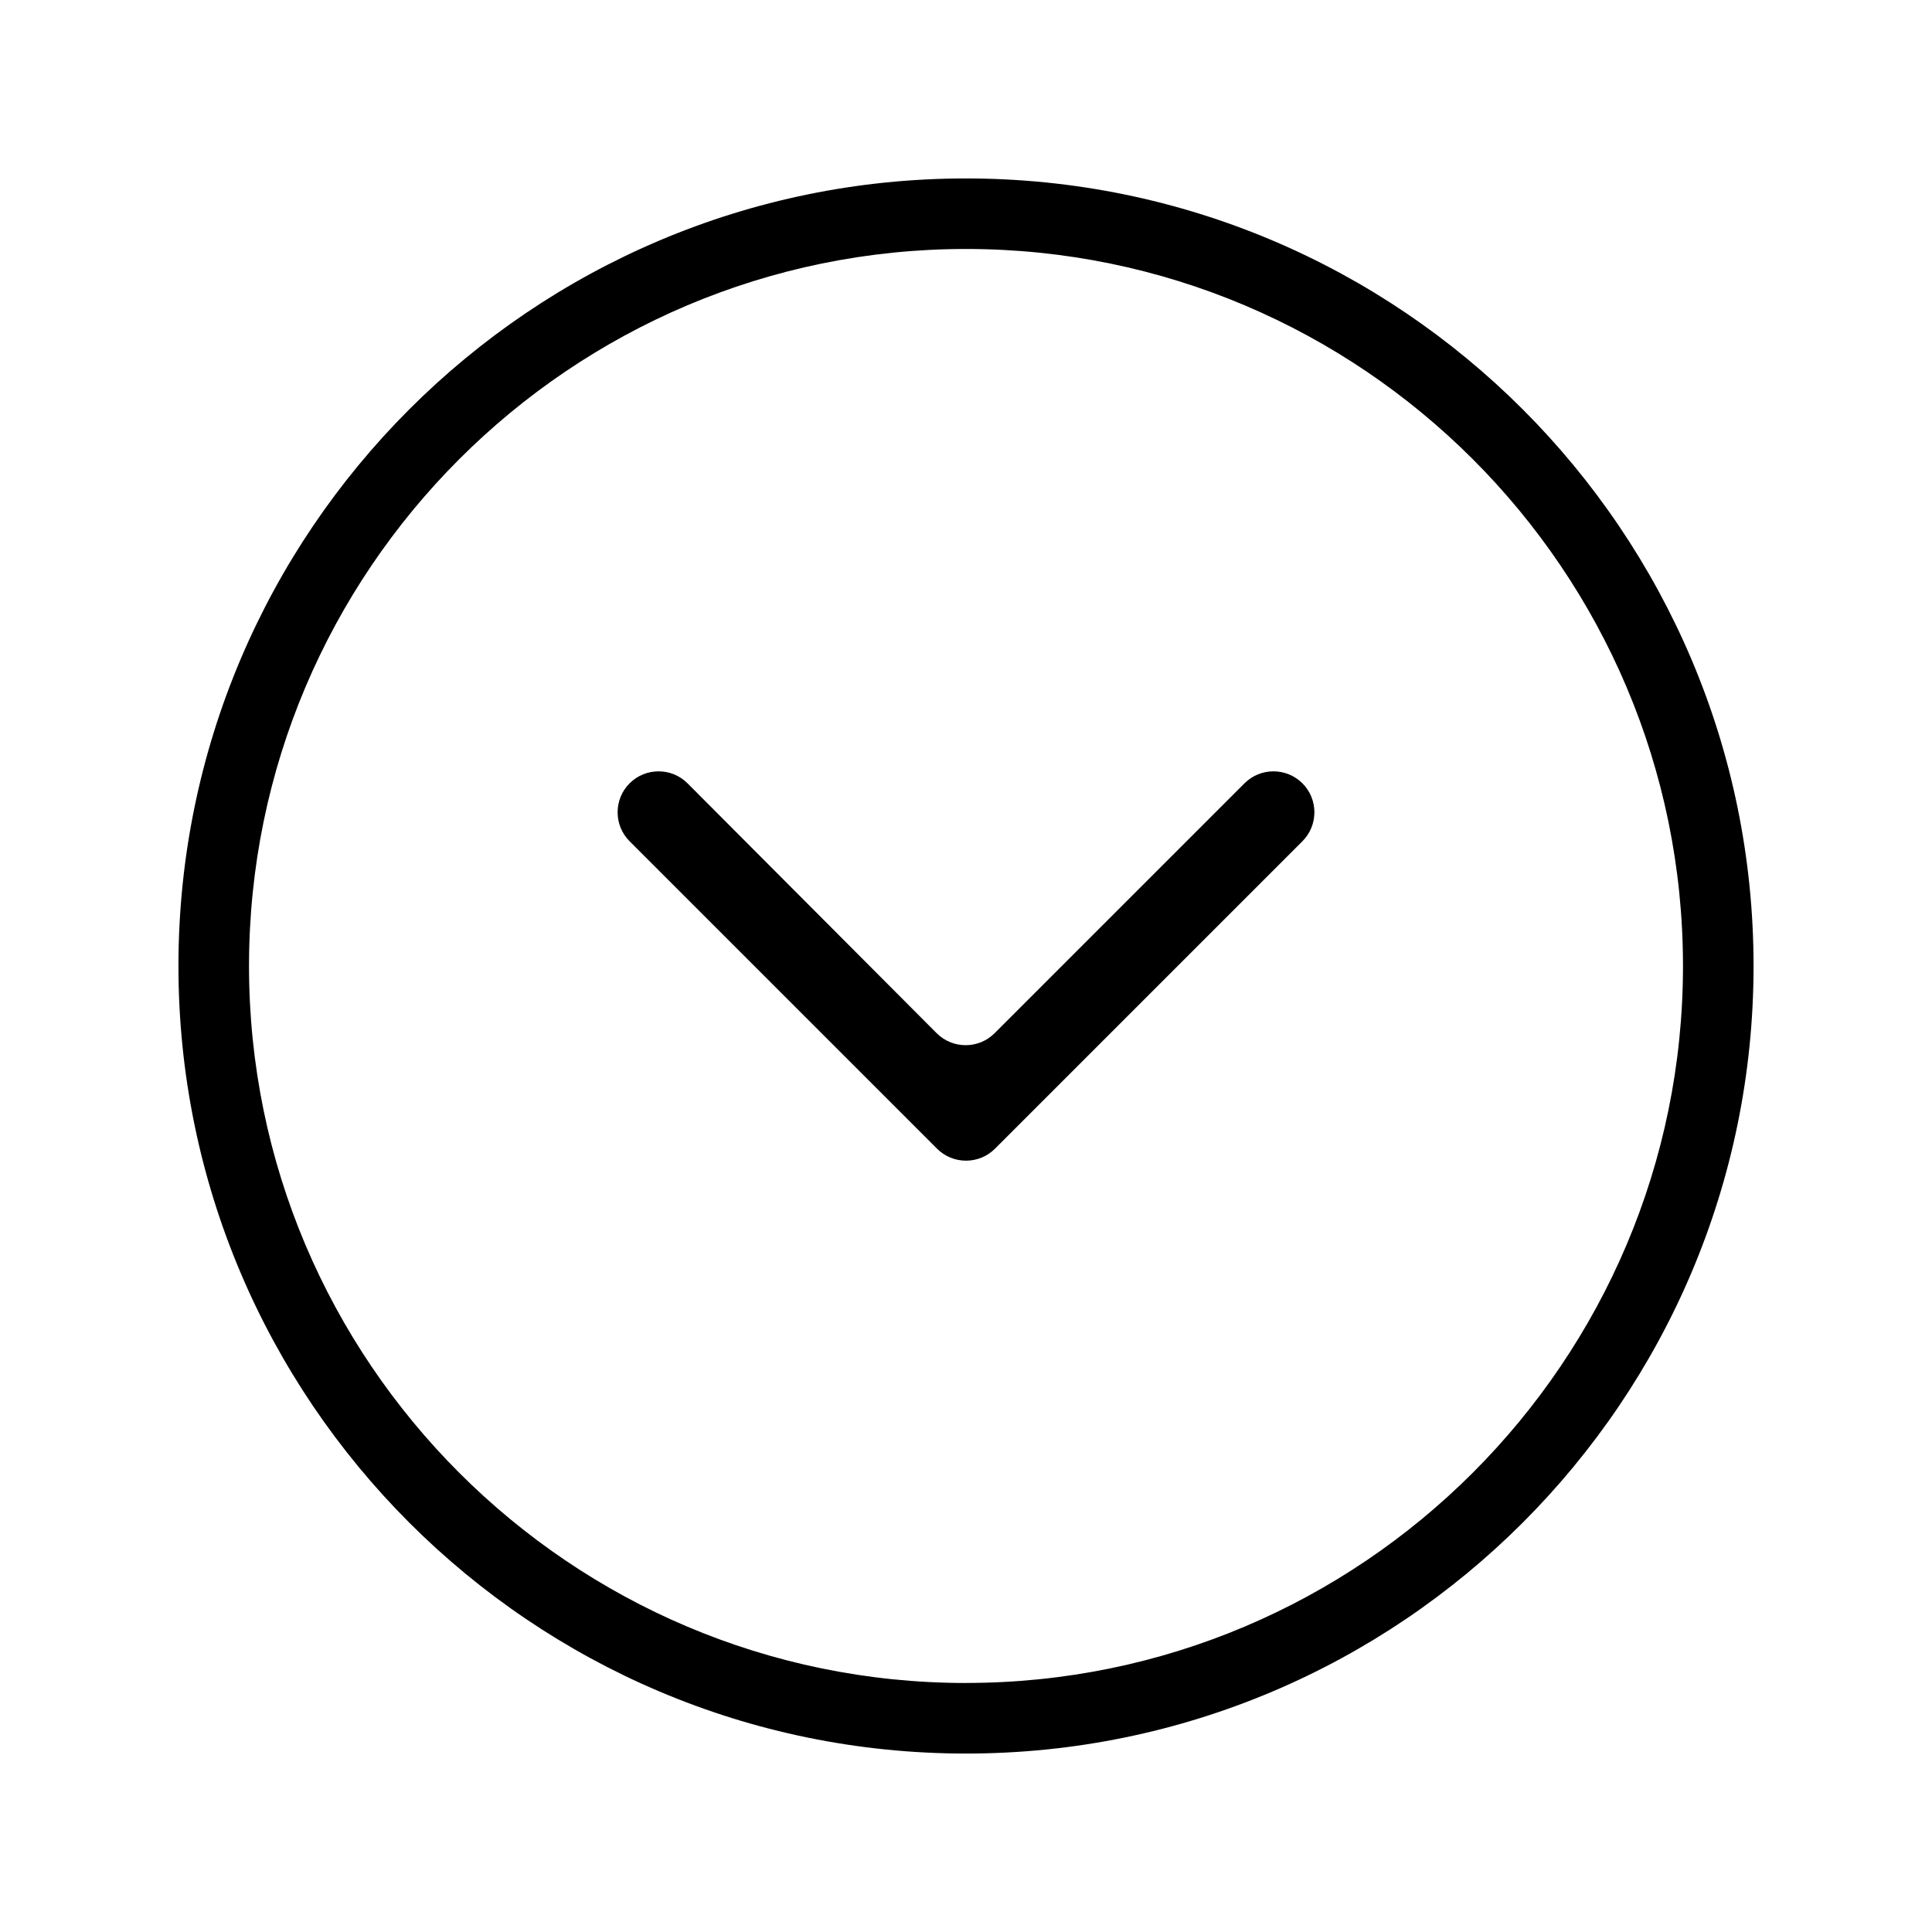
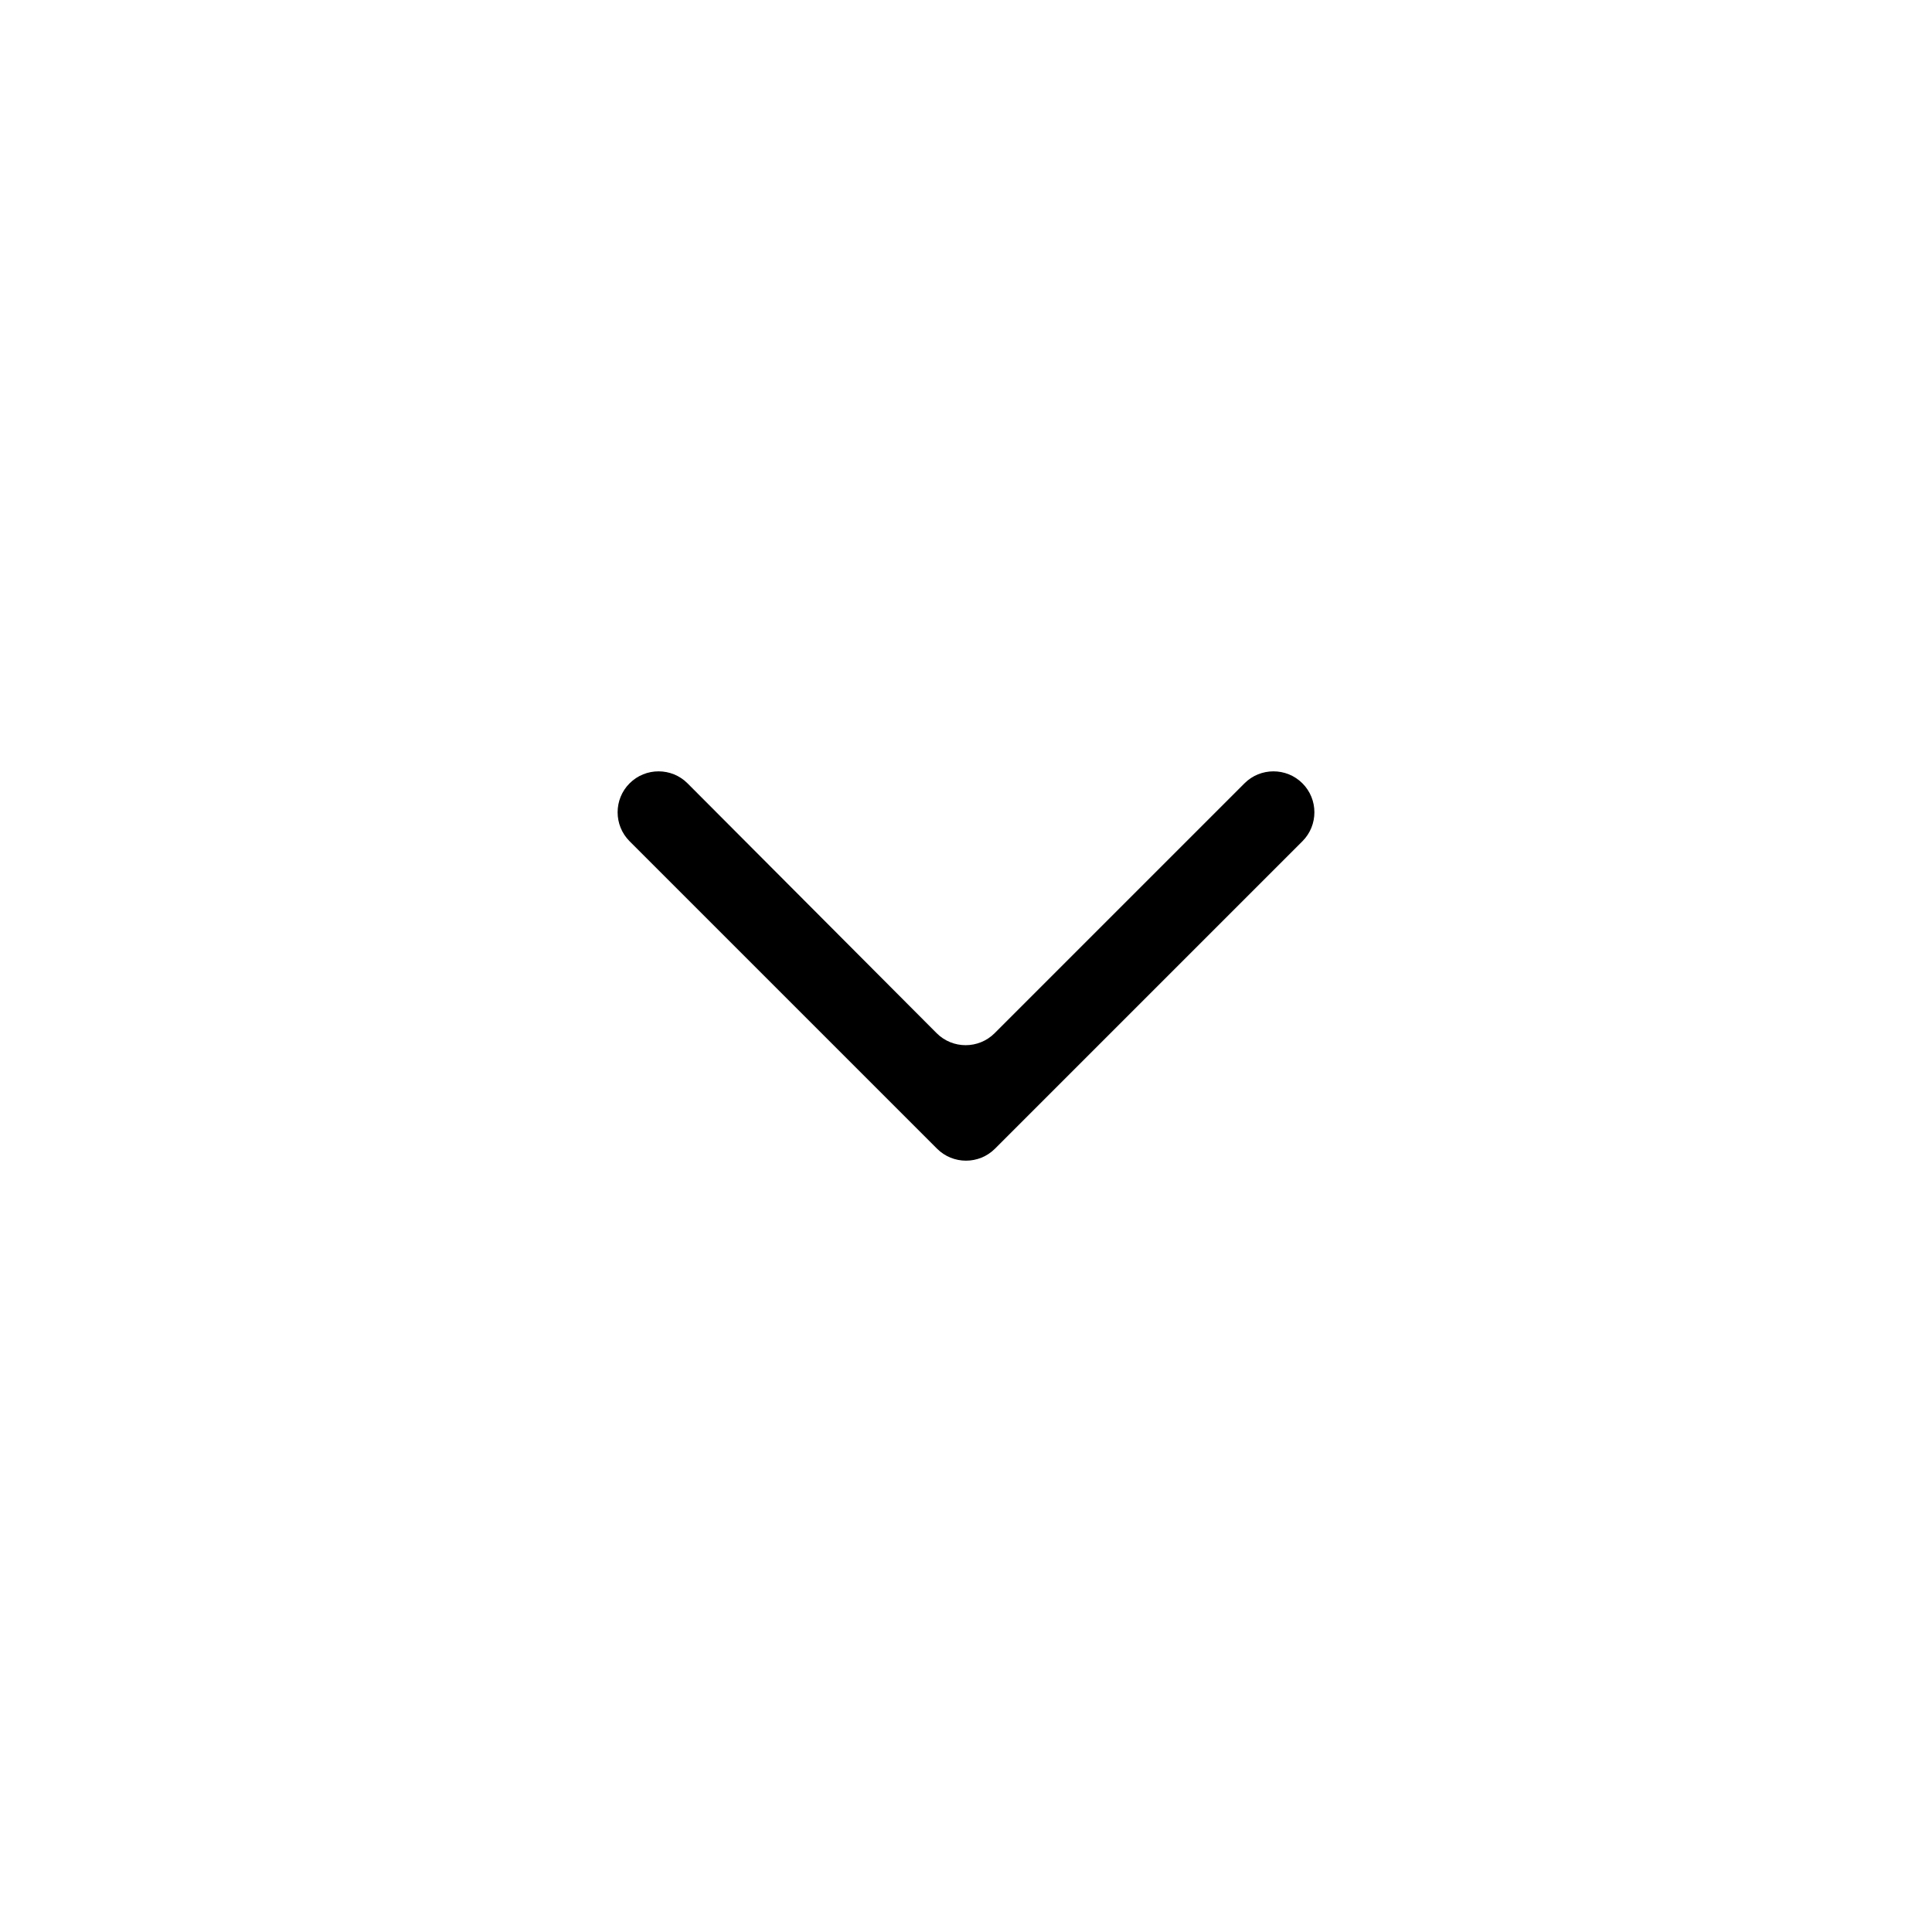
<svg xmlns="http://www.w3.org/2000/svg" fill="#000000" width="800px" height="800px" version="1.1" viewBox="144 144 512 512">
  <g>
-     <path d="m310.85 366.94 81.477 81.477c4.231 4.231 11.121 4.231 15.352 0l81.477-81.477c4.231-4.231 4.231-11.121 0-15.352-4.231-4.231-11.121-4.231-15.352 0l-66.223 66.223c-4.231 4.231-11.121 4.231-15.352 0l-66.027-66.223c-4.231-4.231-11.121-4.231-15.352 0-4.231 4.231-4.231 11.117 0 15.352z" />
-     <path d="m400 191.29c115.13 0 208.71 93.578 208.71 208.71s-93.578 208.71-208.71 208.71-208.71-93.582-208.71-208.71c0-115.13 93.578-208.71 208.71-208.71zm0 398.71c104.8 0 190.01-85.215 190.01-190.01s-85.215-190.01-190.01-190.01c-104.8 0.004-190.01 85.219-190.01 190.02 0 104.79 85.215 190.01 190.01 190.01z" />
+     <path d="m310.85 366.94 81.477 81.477c4.231 4.231 11.121 4.231 15.352 0l81.477-81.477c4.231-4.231 4.231-11.121 0-15.352-4.231-4.231-11.121-4.231-15.352 0l-66.223 66.223c-4.231 4.231-11.121 4.231-15.352 0l-66.027-66.223c-4.231-4.231-11.121-4.231-15.352 0-4.231 4.231-4.231 11.117 0 15.352" />
  </g>
</svg>